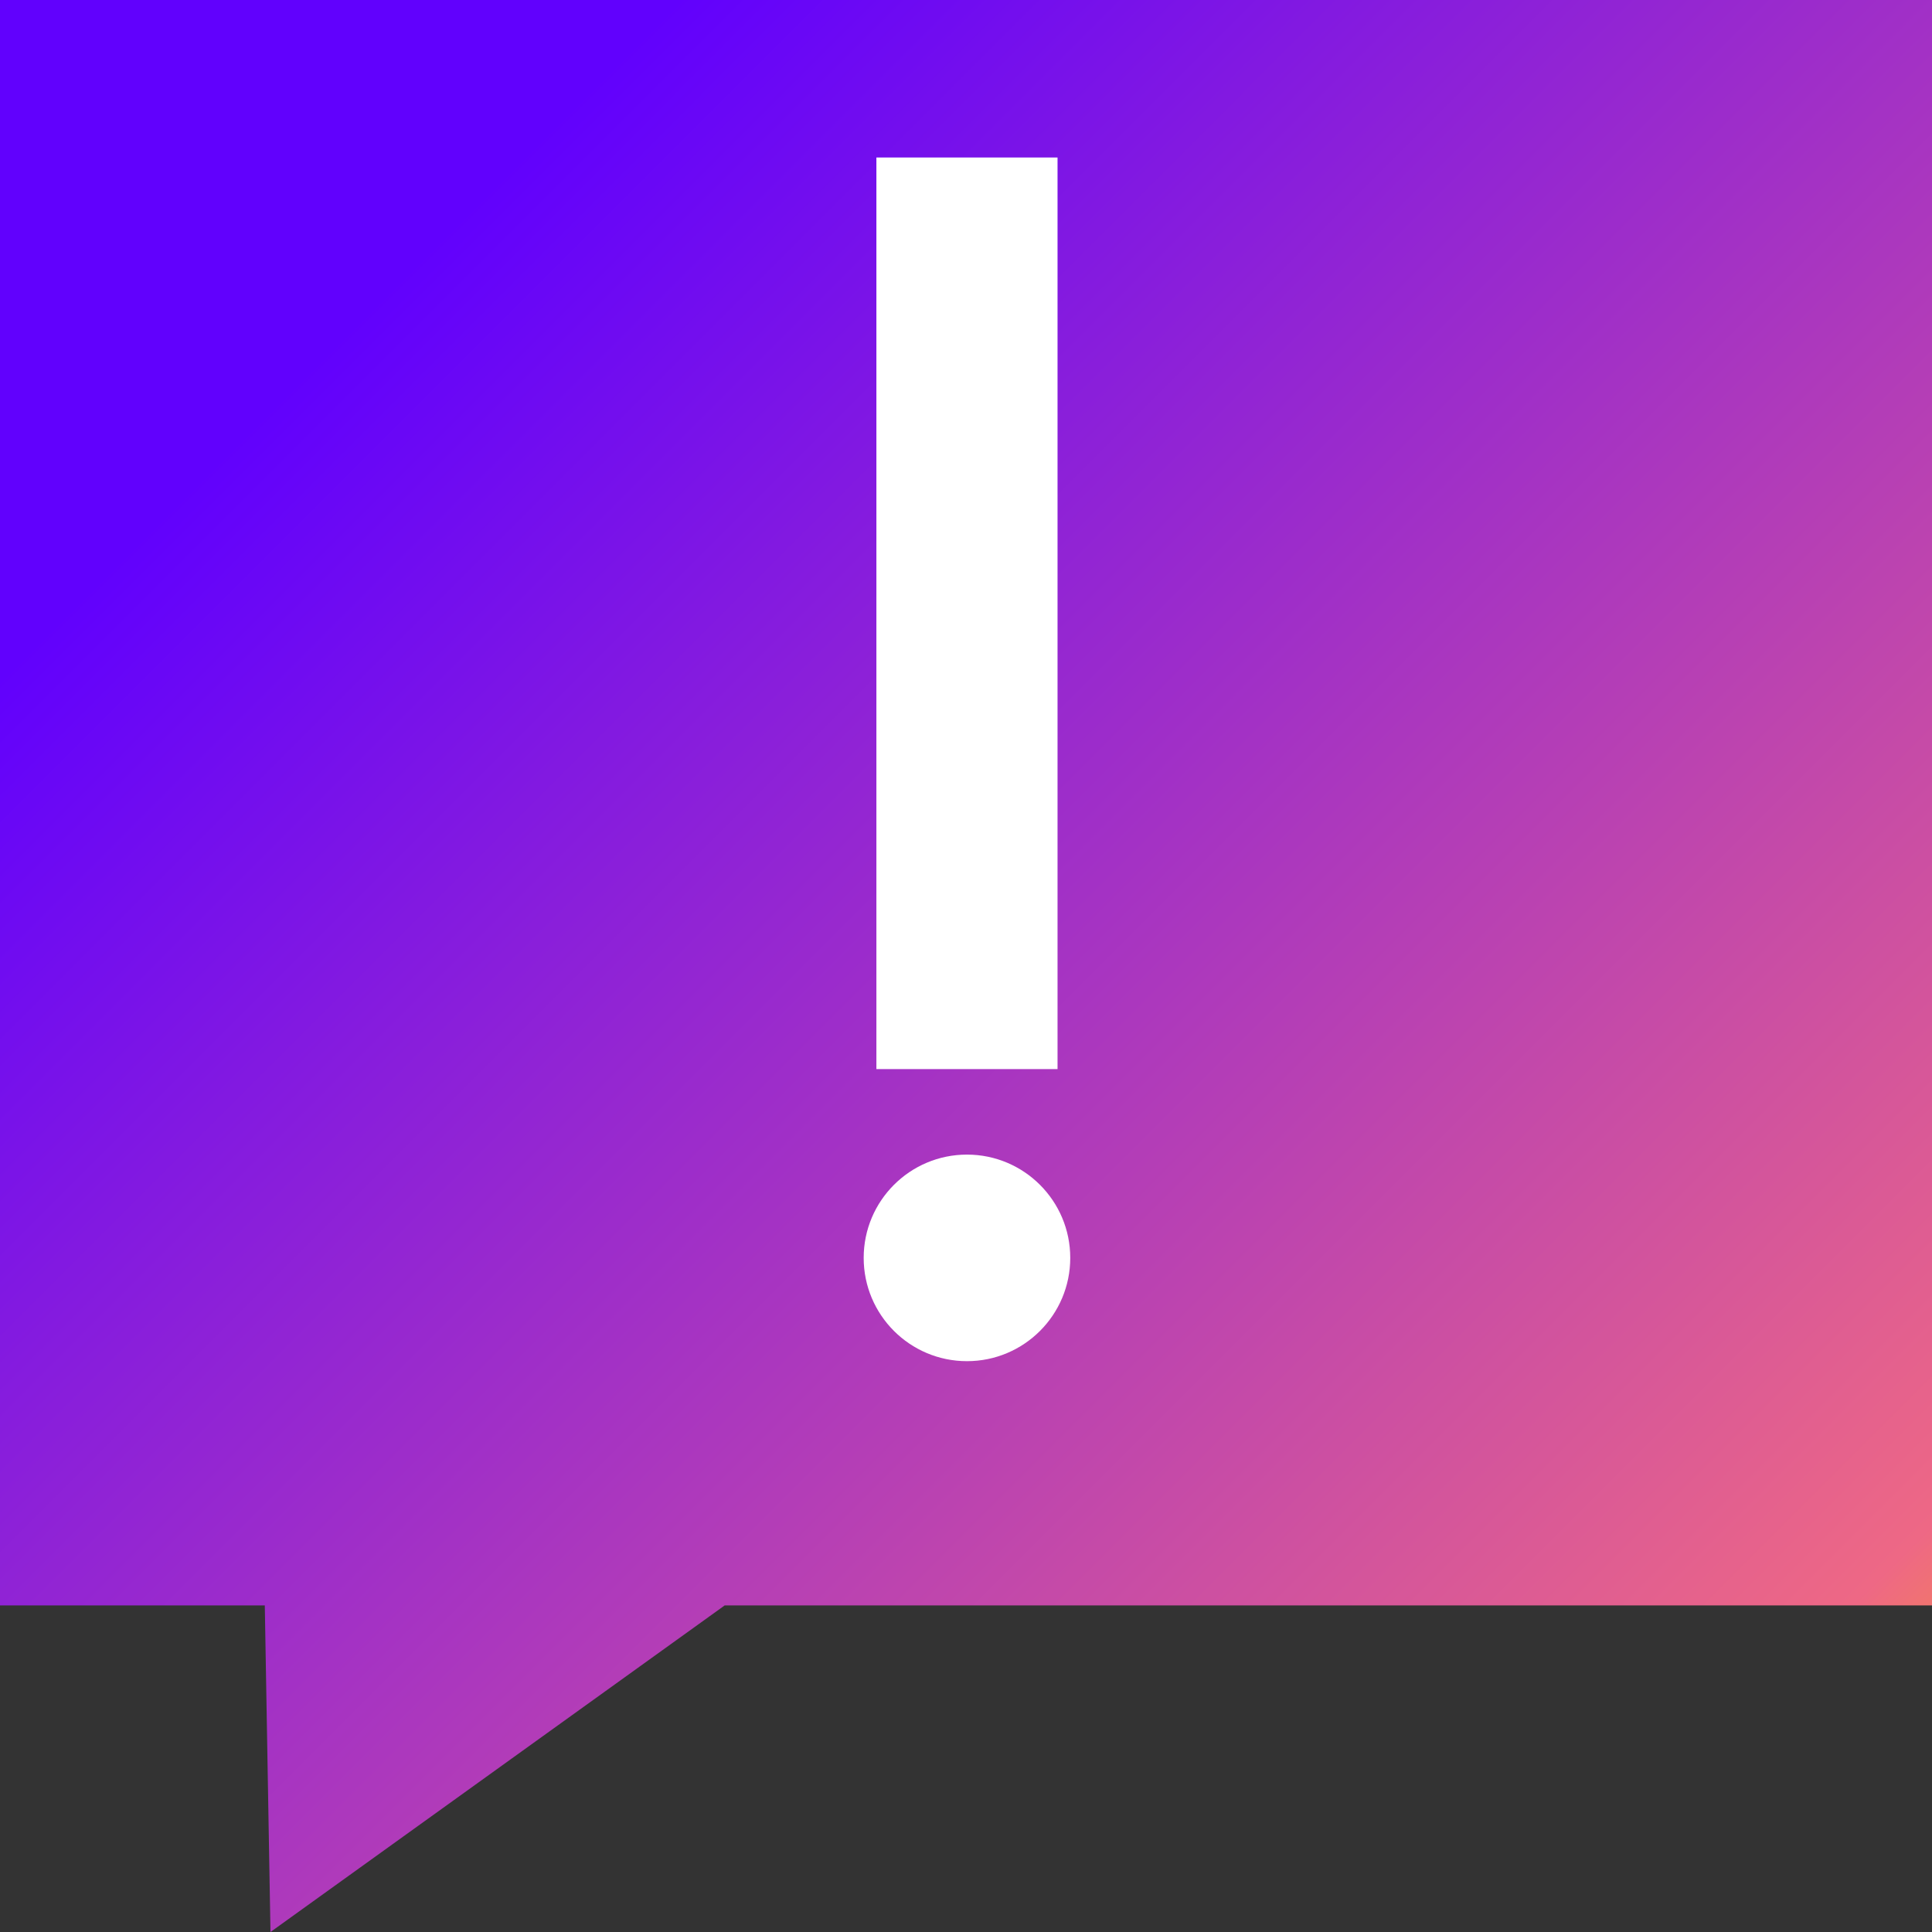
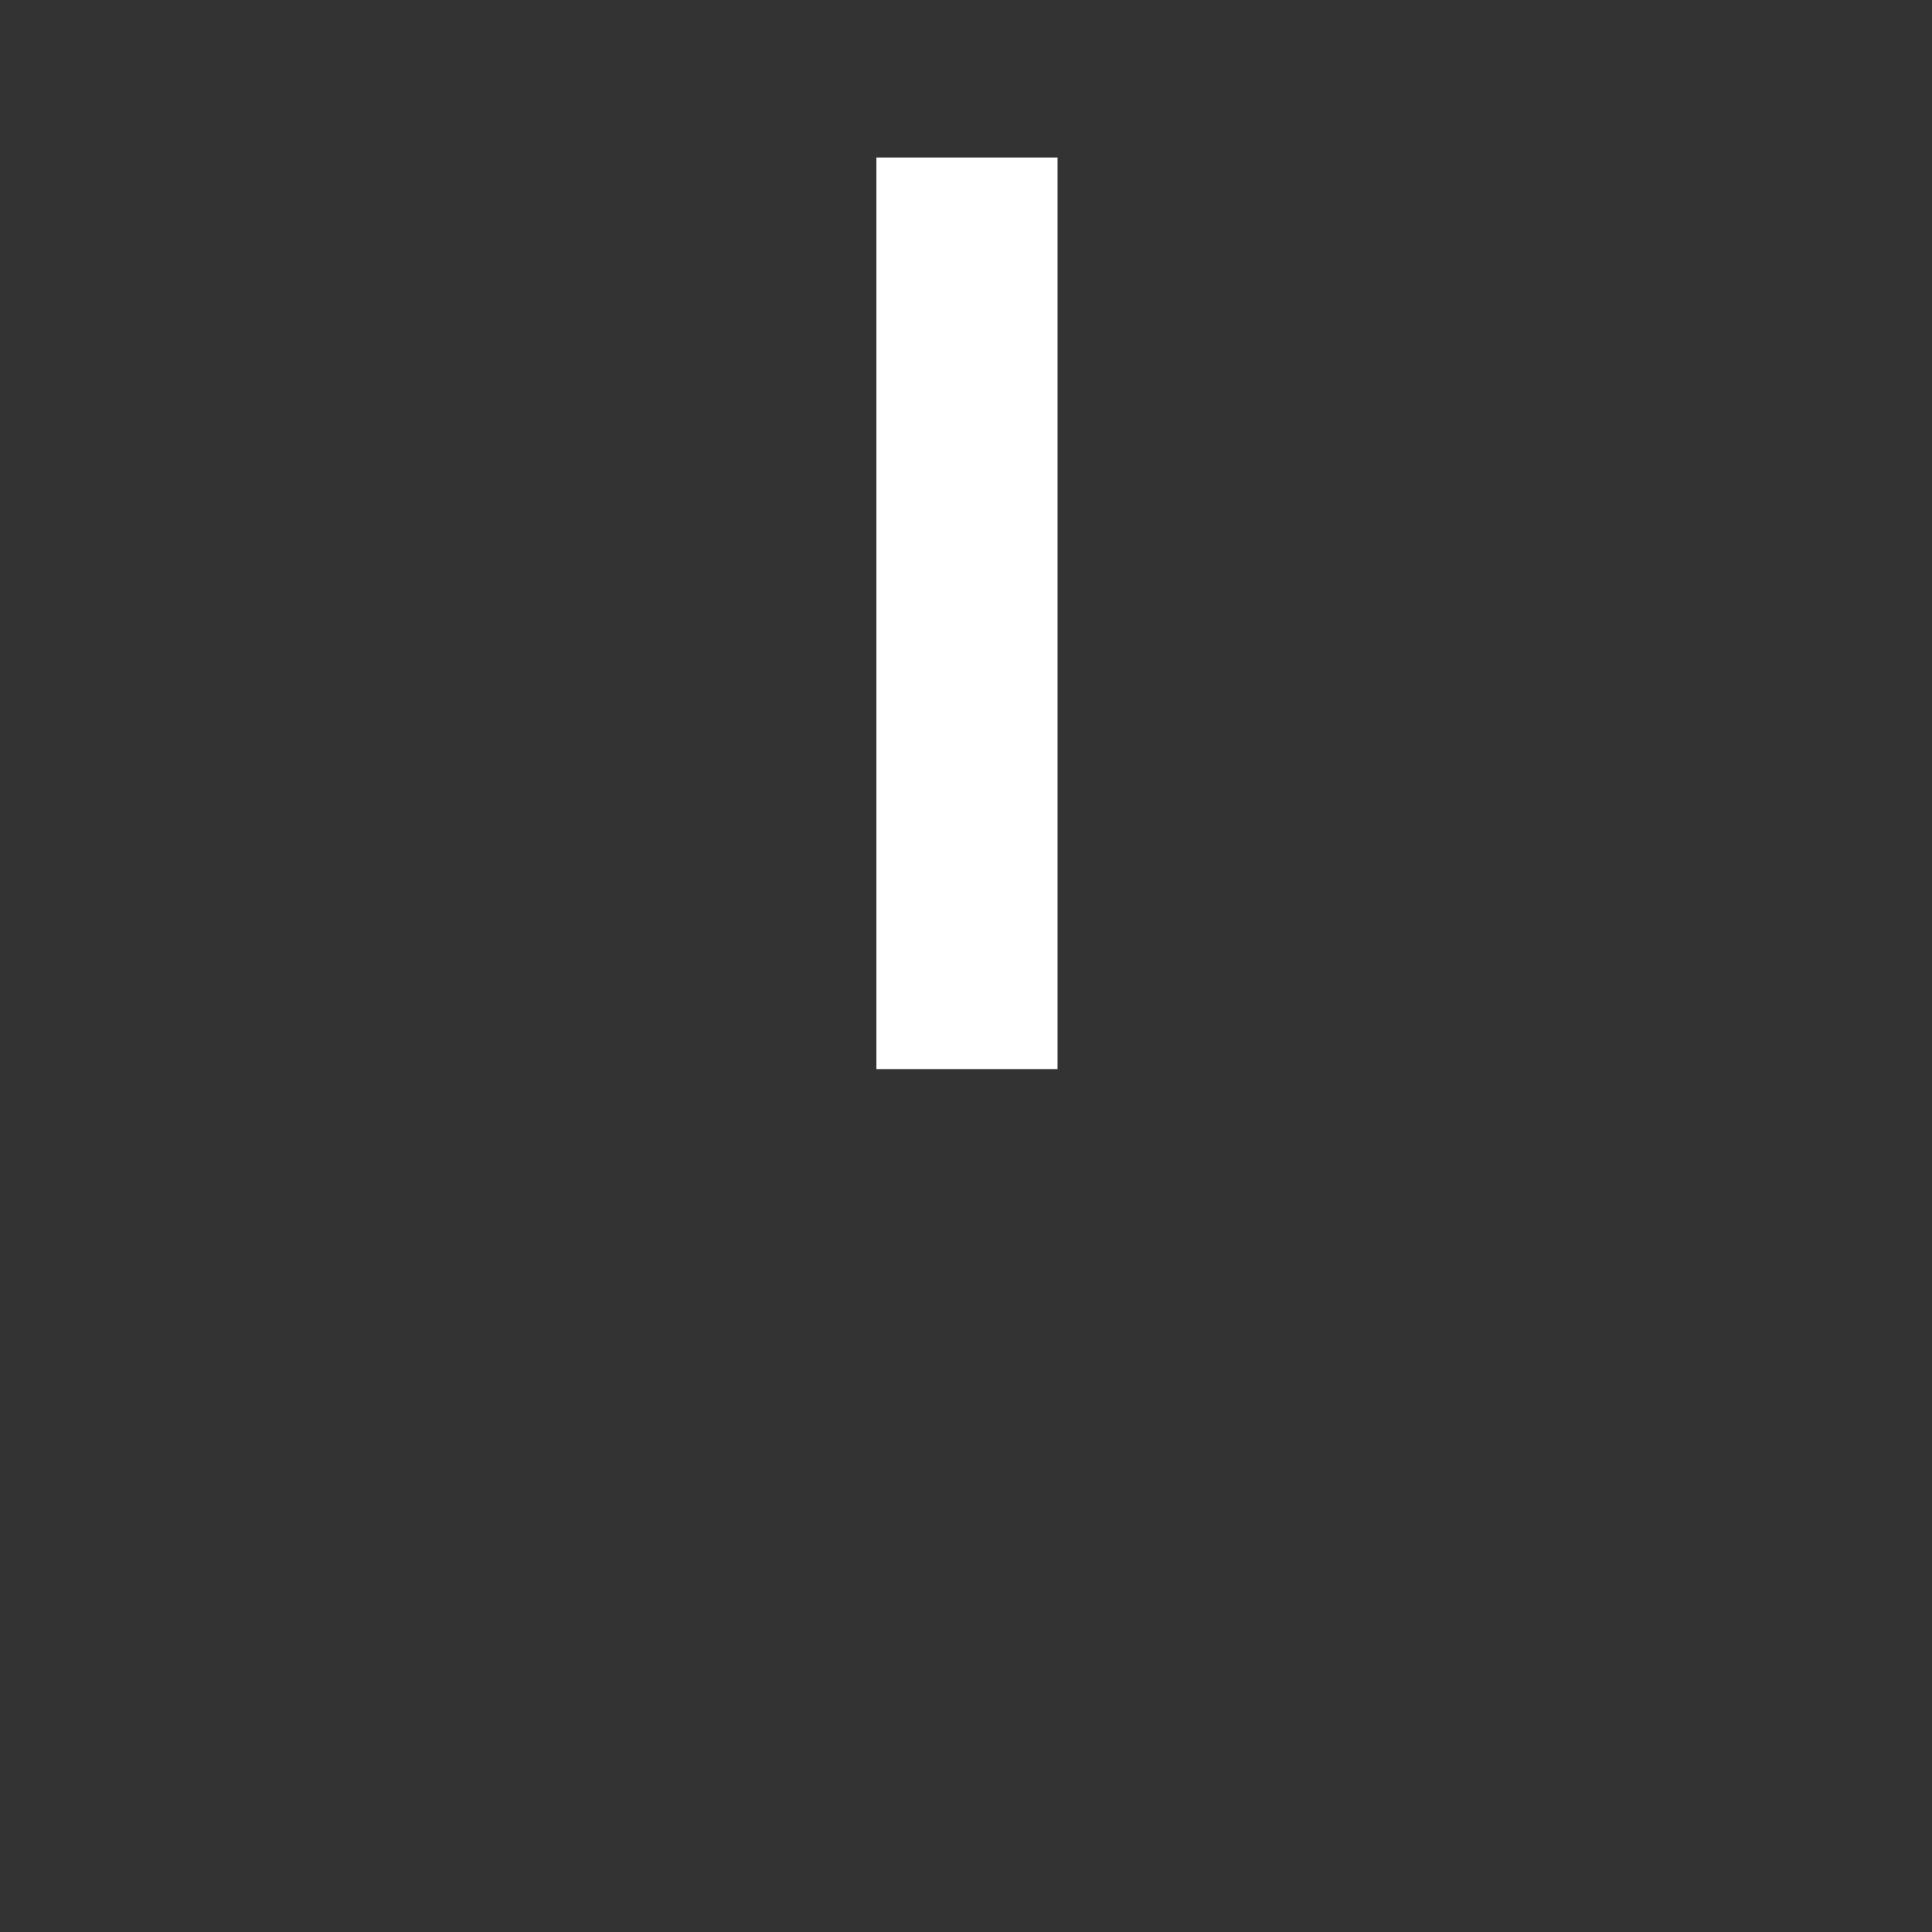
<svg xmlns="http://www.w3.org/2000/svg" id="Ebene_2" data-name="Ebene 2" viewBox="0 0 500 500">
  <rect x="0" y="0" width="500" height="500" fill="#333333" stroke="none" />
  <defs>
    <style>
      .cls-1 {
        fill: none;
      }

      .cls-1, .cls-2, .cls-3 {
        stroke-width: 0px;
      }

      .cls-2 {
        fill: #fff;
      }

      .cls-3 {
        fill: url(#Unbenannter_Verlauf_3);
      }

      .cls-4 {
        clip-path: url(#clippath);
      }
    </style>
    <clipPath id="clippath">
      <polygon class="cls-1" points="500 415.48 187.55 415.48 70 500 68.53 415.48 0 415.48 0 0 500 0 500 415.48" />
    </clipPath>
    <linearGradient id="Unbenannter_Verlauf_3" data-name="Unbenannter Verlauf 3" x1="12.54" y1="12" x2="512.54" y2="512" gradientTransform="translate(.27 -.27) rotate(90) scale(1 -1)" gradientUnits="userSpaceOnUse">
      <stop offset=".15" stop-color="#6101fd" />
      <stop offset=".87" stop-color="#ee6885" />
      <stop offset="1" stop-color="#fdb101" />
    </linearGradient>
  </defs>
  <g id="icons">
    <g id="fnz-icon-tipp">
      <g class="cls-4">
        <g id="farbverlauf">
-           <rect class="cls-3" width="500" height="500" />
-         </g>
+           </g>
        <rect class="cls-1" width="500" height="500" />
      </g>
      <g>
        <rect class="cls-2" x="226.81" y="40.76" width="46.88" height="235.92" />
-         <circle class="cls-2" cx="250.25" cy="325.54" r="26.73" />
      </g>
    </g>
  </g>
</svg>